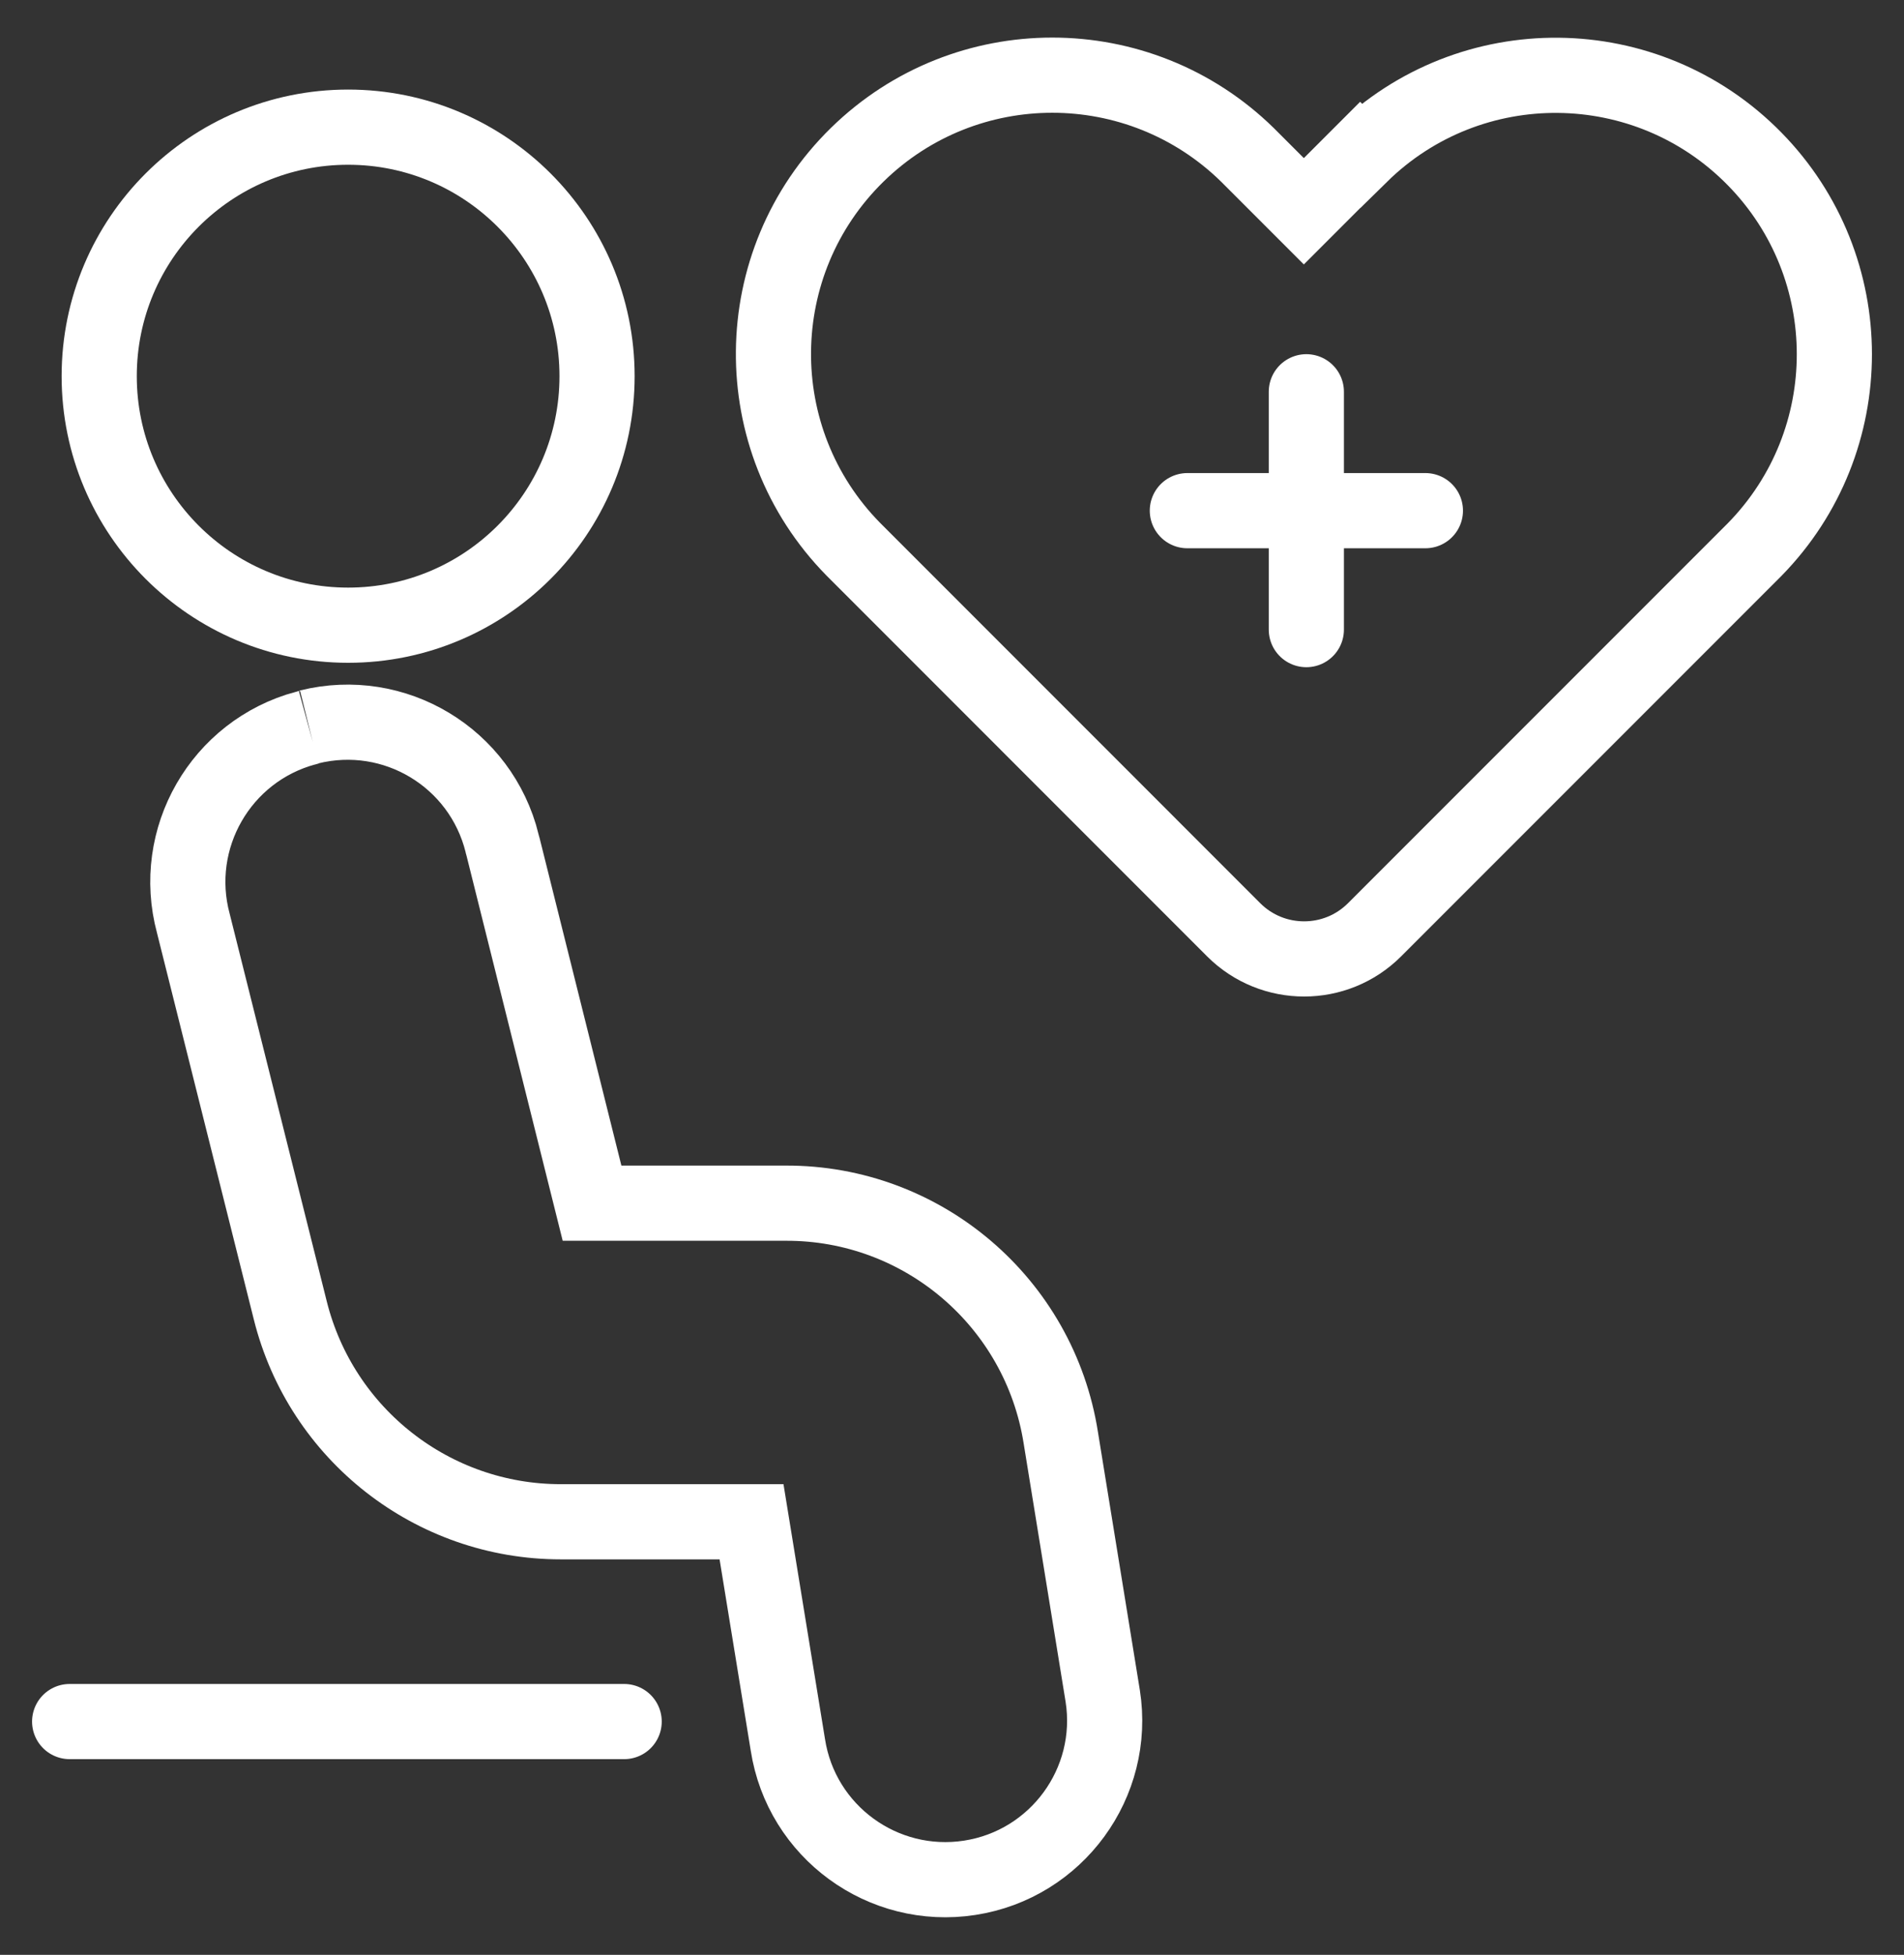
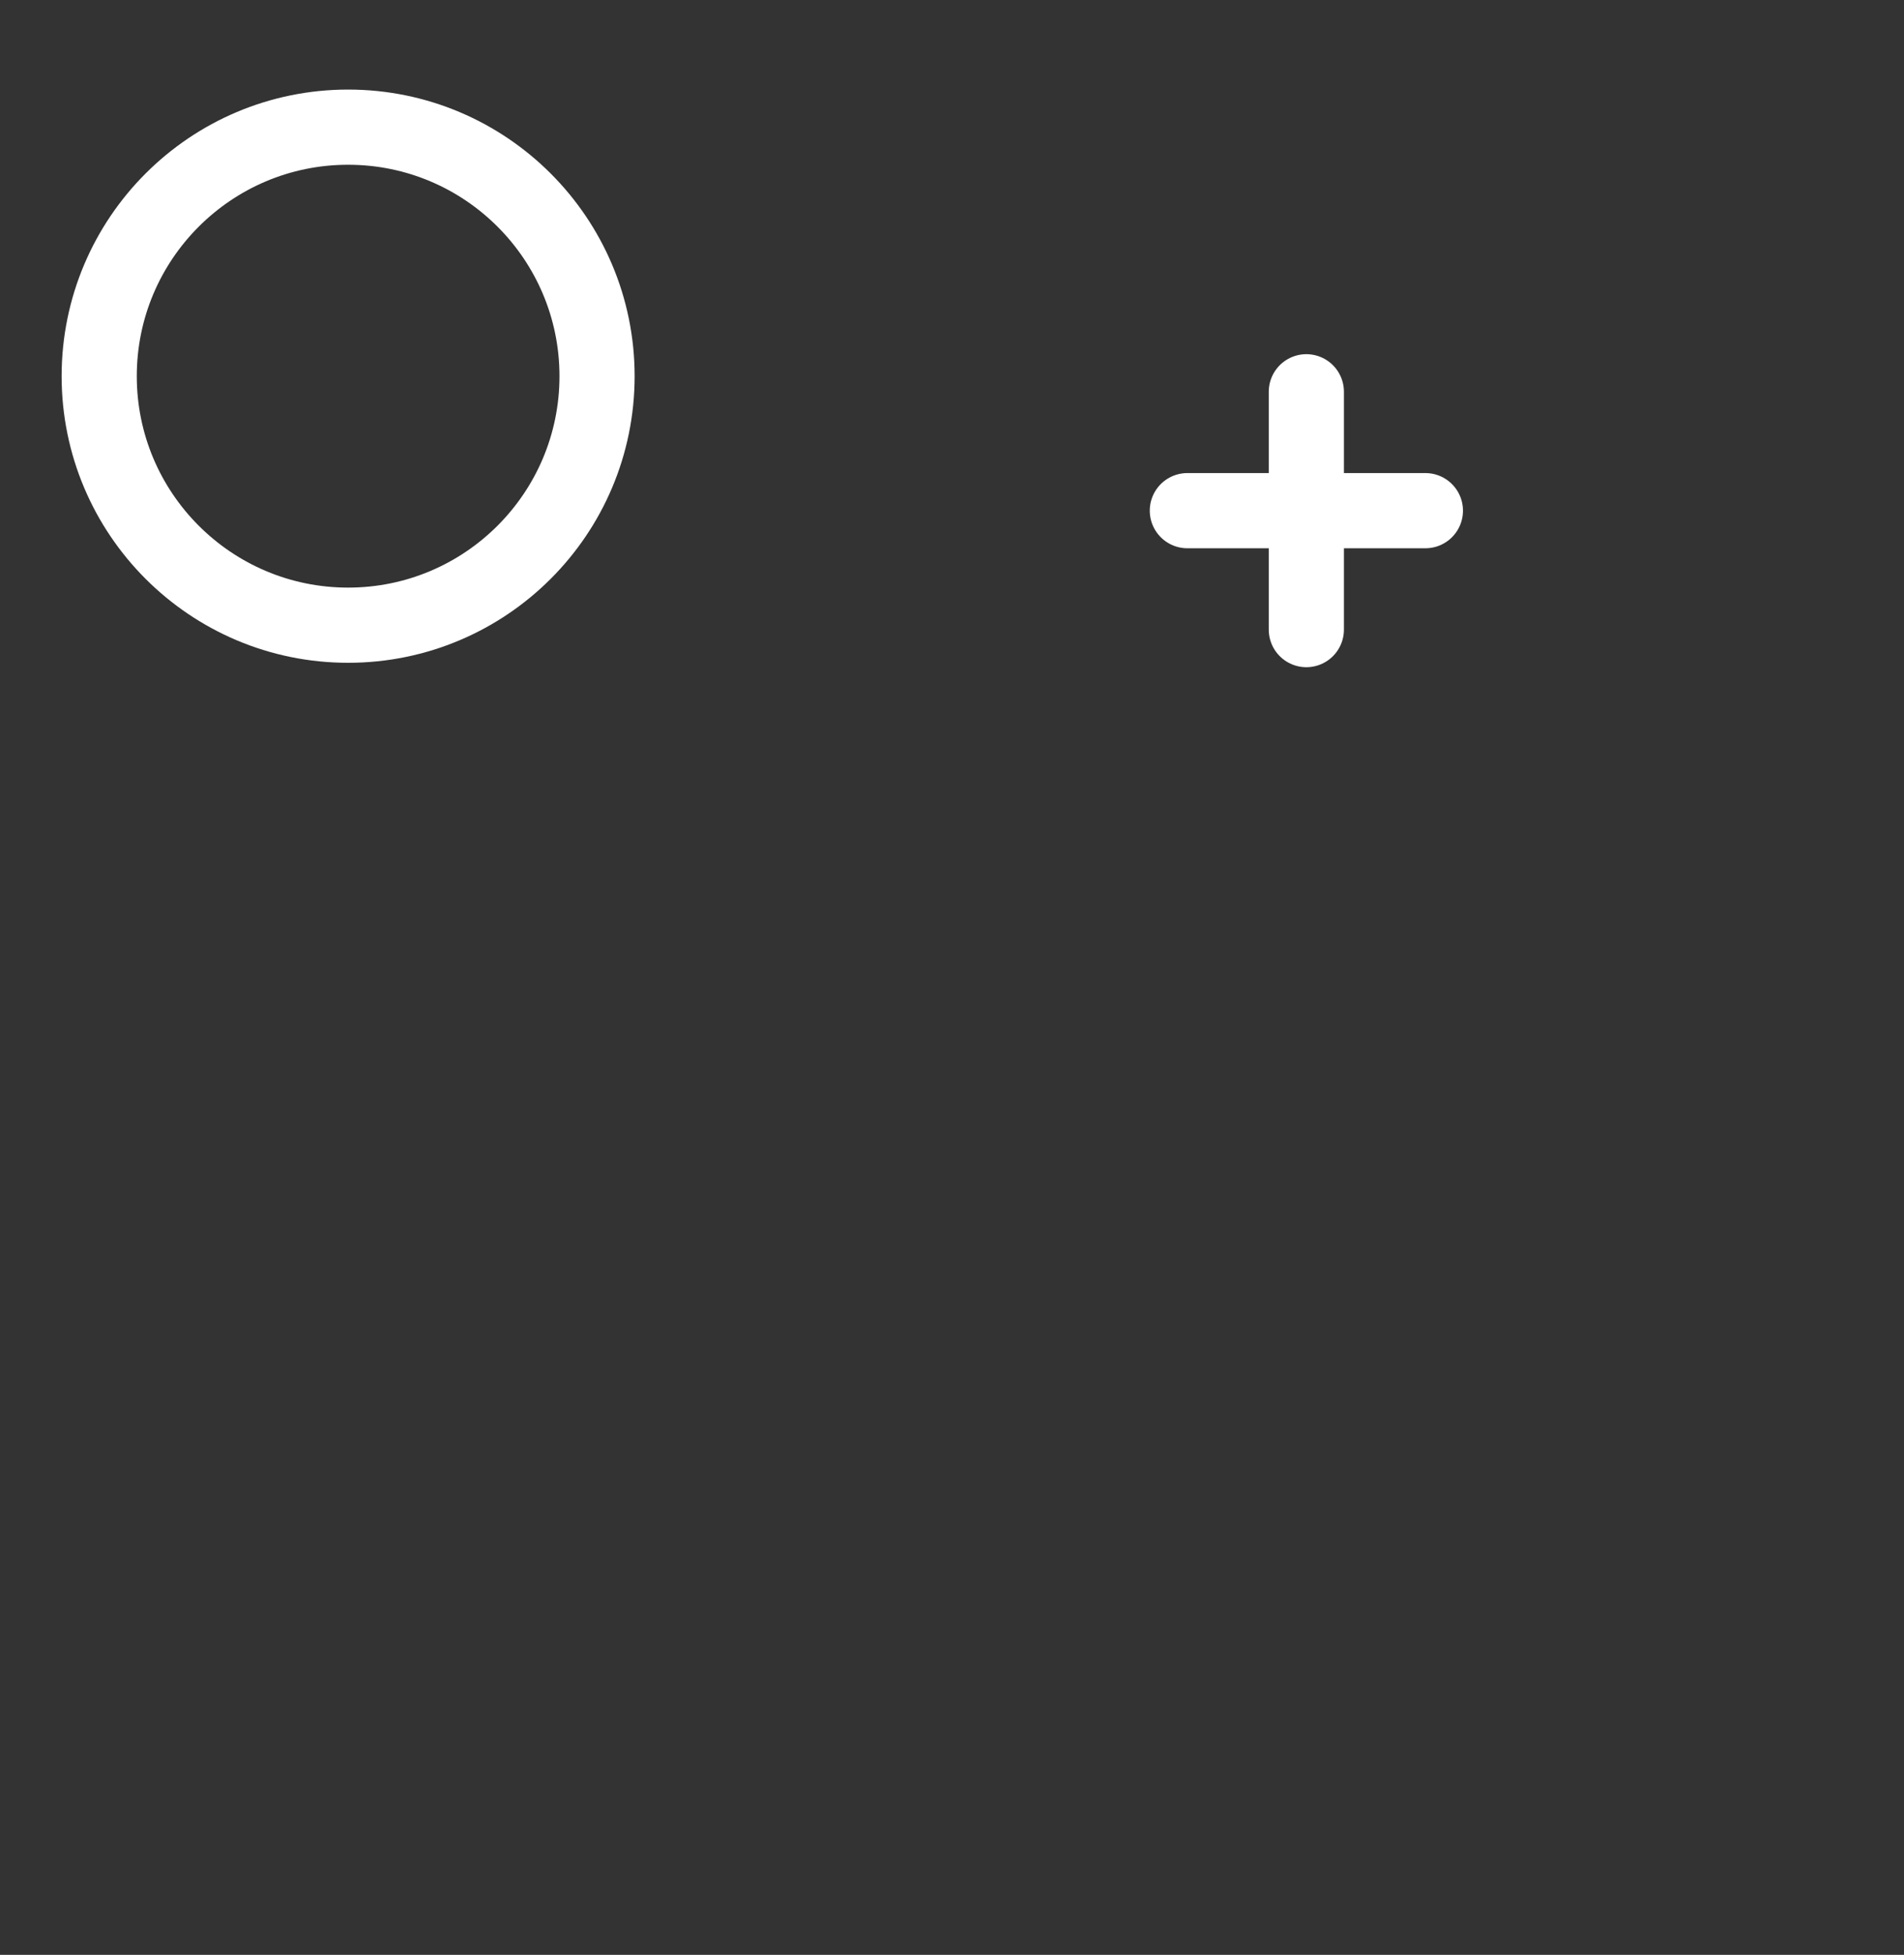
<svg xmlns="http://www.w3.org/2000/svg" width="38" height="39" viewBox="0 0 38 39" fill="none">
  <rect x="0" y="0" width="38" height="39" fill="#333333" stroke="none" />
-   <path d="M1.39 34.346H12.457" stroke="white" stroke-width="1.5" stroke-linecap="round" stroke-linejoin="round" />
  <path d="M26.072 7.816V12.561" stroke="white" stroke-width="1.5" stroke-linecap="round" stroke-linejoin="round" />
  <path d="M23.697 10.188H28.448" stroke="white" stroke-width="1.5" stroke-linecap="round" stroke-linejoin="round" />
  <path d="M1.98 7.505C1.98 4.762 4.205 2.537 6.948 2.537C9.691 2.537 11.916 4.762 11.916 7.505C11.916 10.248 9.691 12.473 6.948 12.473C4.205 12.473 1.98 10.248 1.98 7.505Z" stroke="white" stroke-width="1.5" stroke-miterlimit="10" />
-   <path d="M27.154 3.095C29.345 0.942 32.869 0.976 35.021 3.173C37.14 5.336 37.14 8.798 35.021 10.962L27.433 18.55C26.658 19.325 25.398 19.325 24.622 18.55L17.029 10.956C14.876 8.765 14.91 5.241 17.107 3.089C19.27 0.97 22.732 0.97 24.896 3.089L26.022 4.215L27.148 3.089L27.154 3.095Z" stroke="white" stroke-width="1.5" stroke-miterlimit="10" />
-   <path d="M6.168 14.503C7.874 14.079 9.597 15.116 10.021 16.822C10.021 16.839 10.032 16.861 10.037 16.884L11.816 24.004H15.68C18.412 23.993 20.748 25.983 21.172 28.687L22.008 33.834C22.281 35.568 21.088 37.196 19.354 37.463C17.62 37.731 15.992 36.543 15.724 34.809L14.999 30.36H11.191C8.638 30.36 6.413 28.62 5.794 26.145L3.859 18.423C3.402 16.728 4.406 14.982 6.101 14.525C6.118 14.525 6.14 14.514 6.162 14.508" stroke="white" stroke-width="1.5" stroke-miterlimit="10" />
</svg>